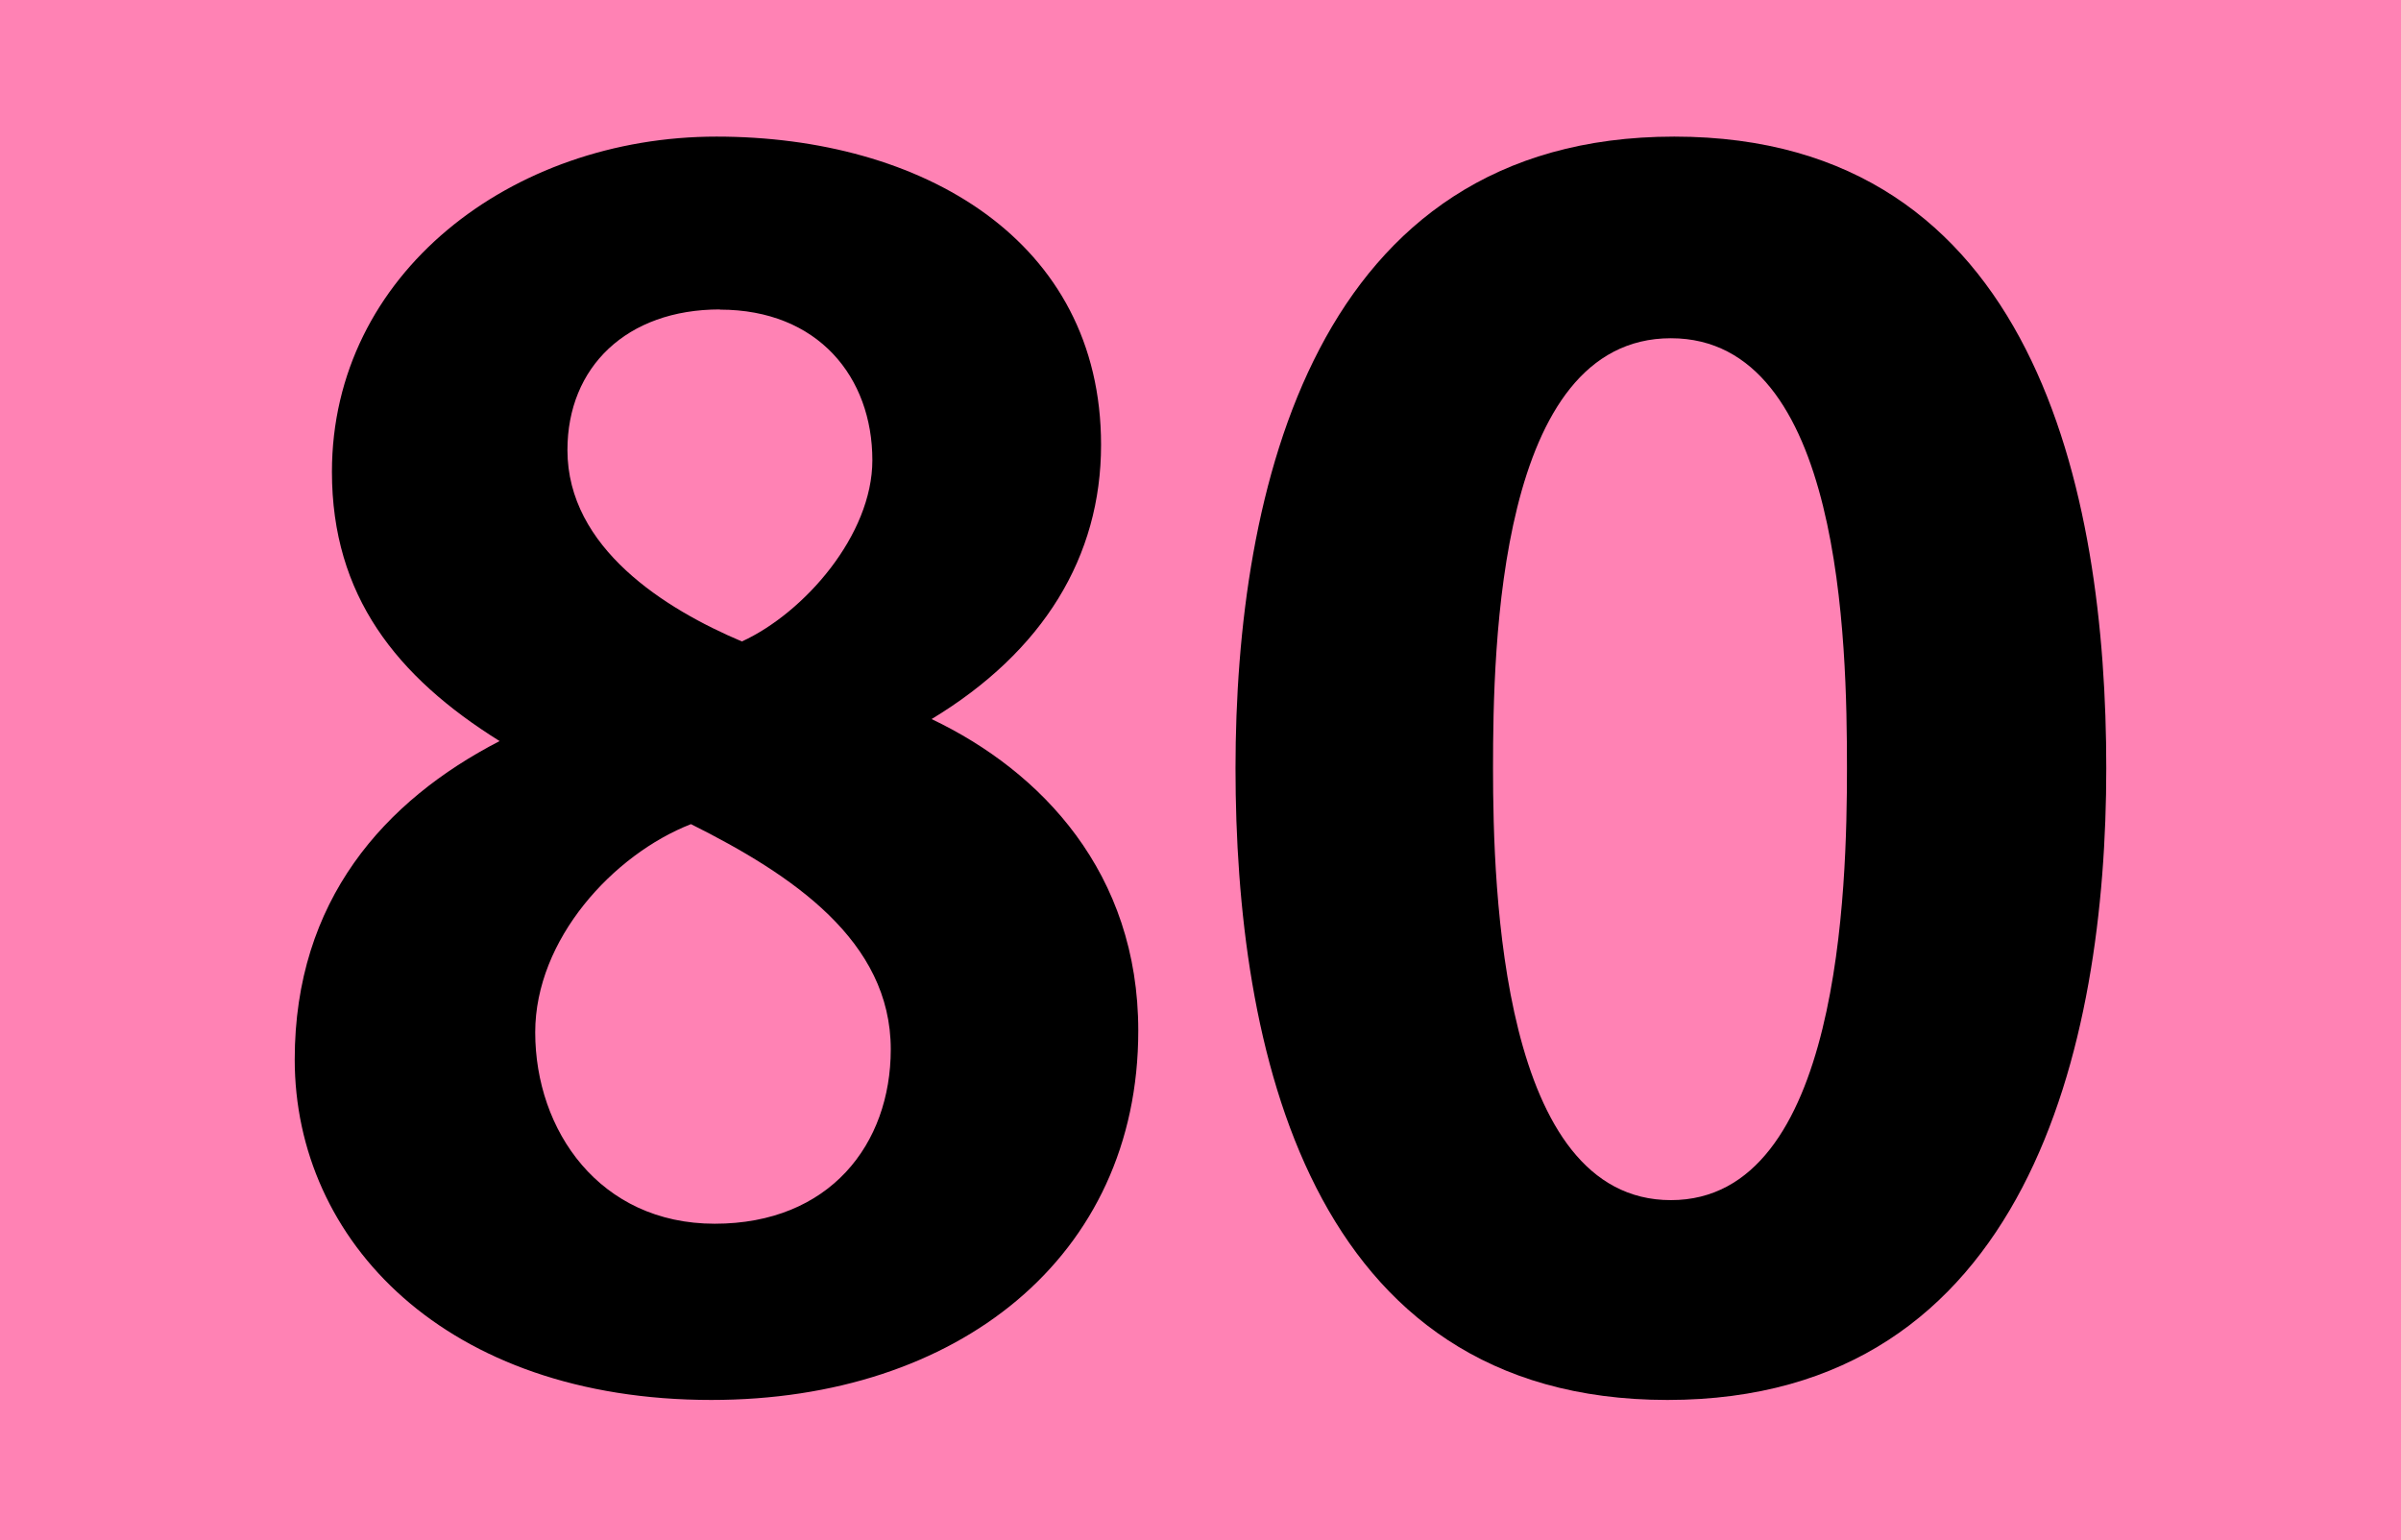
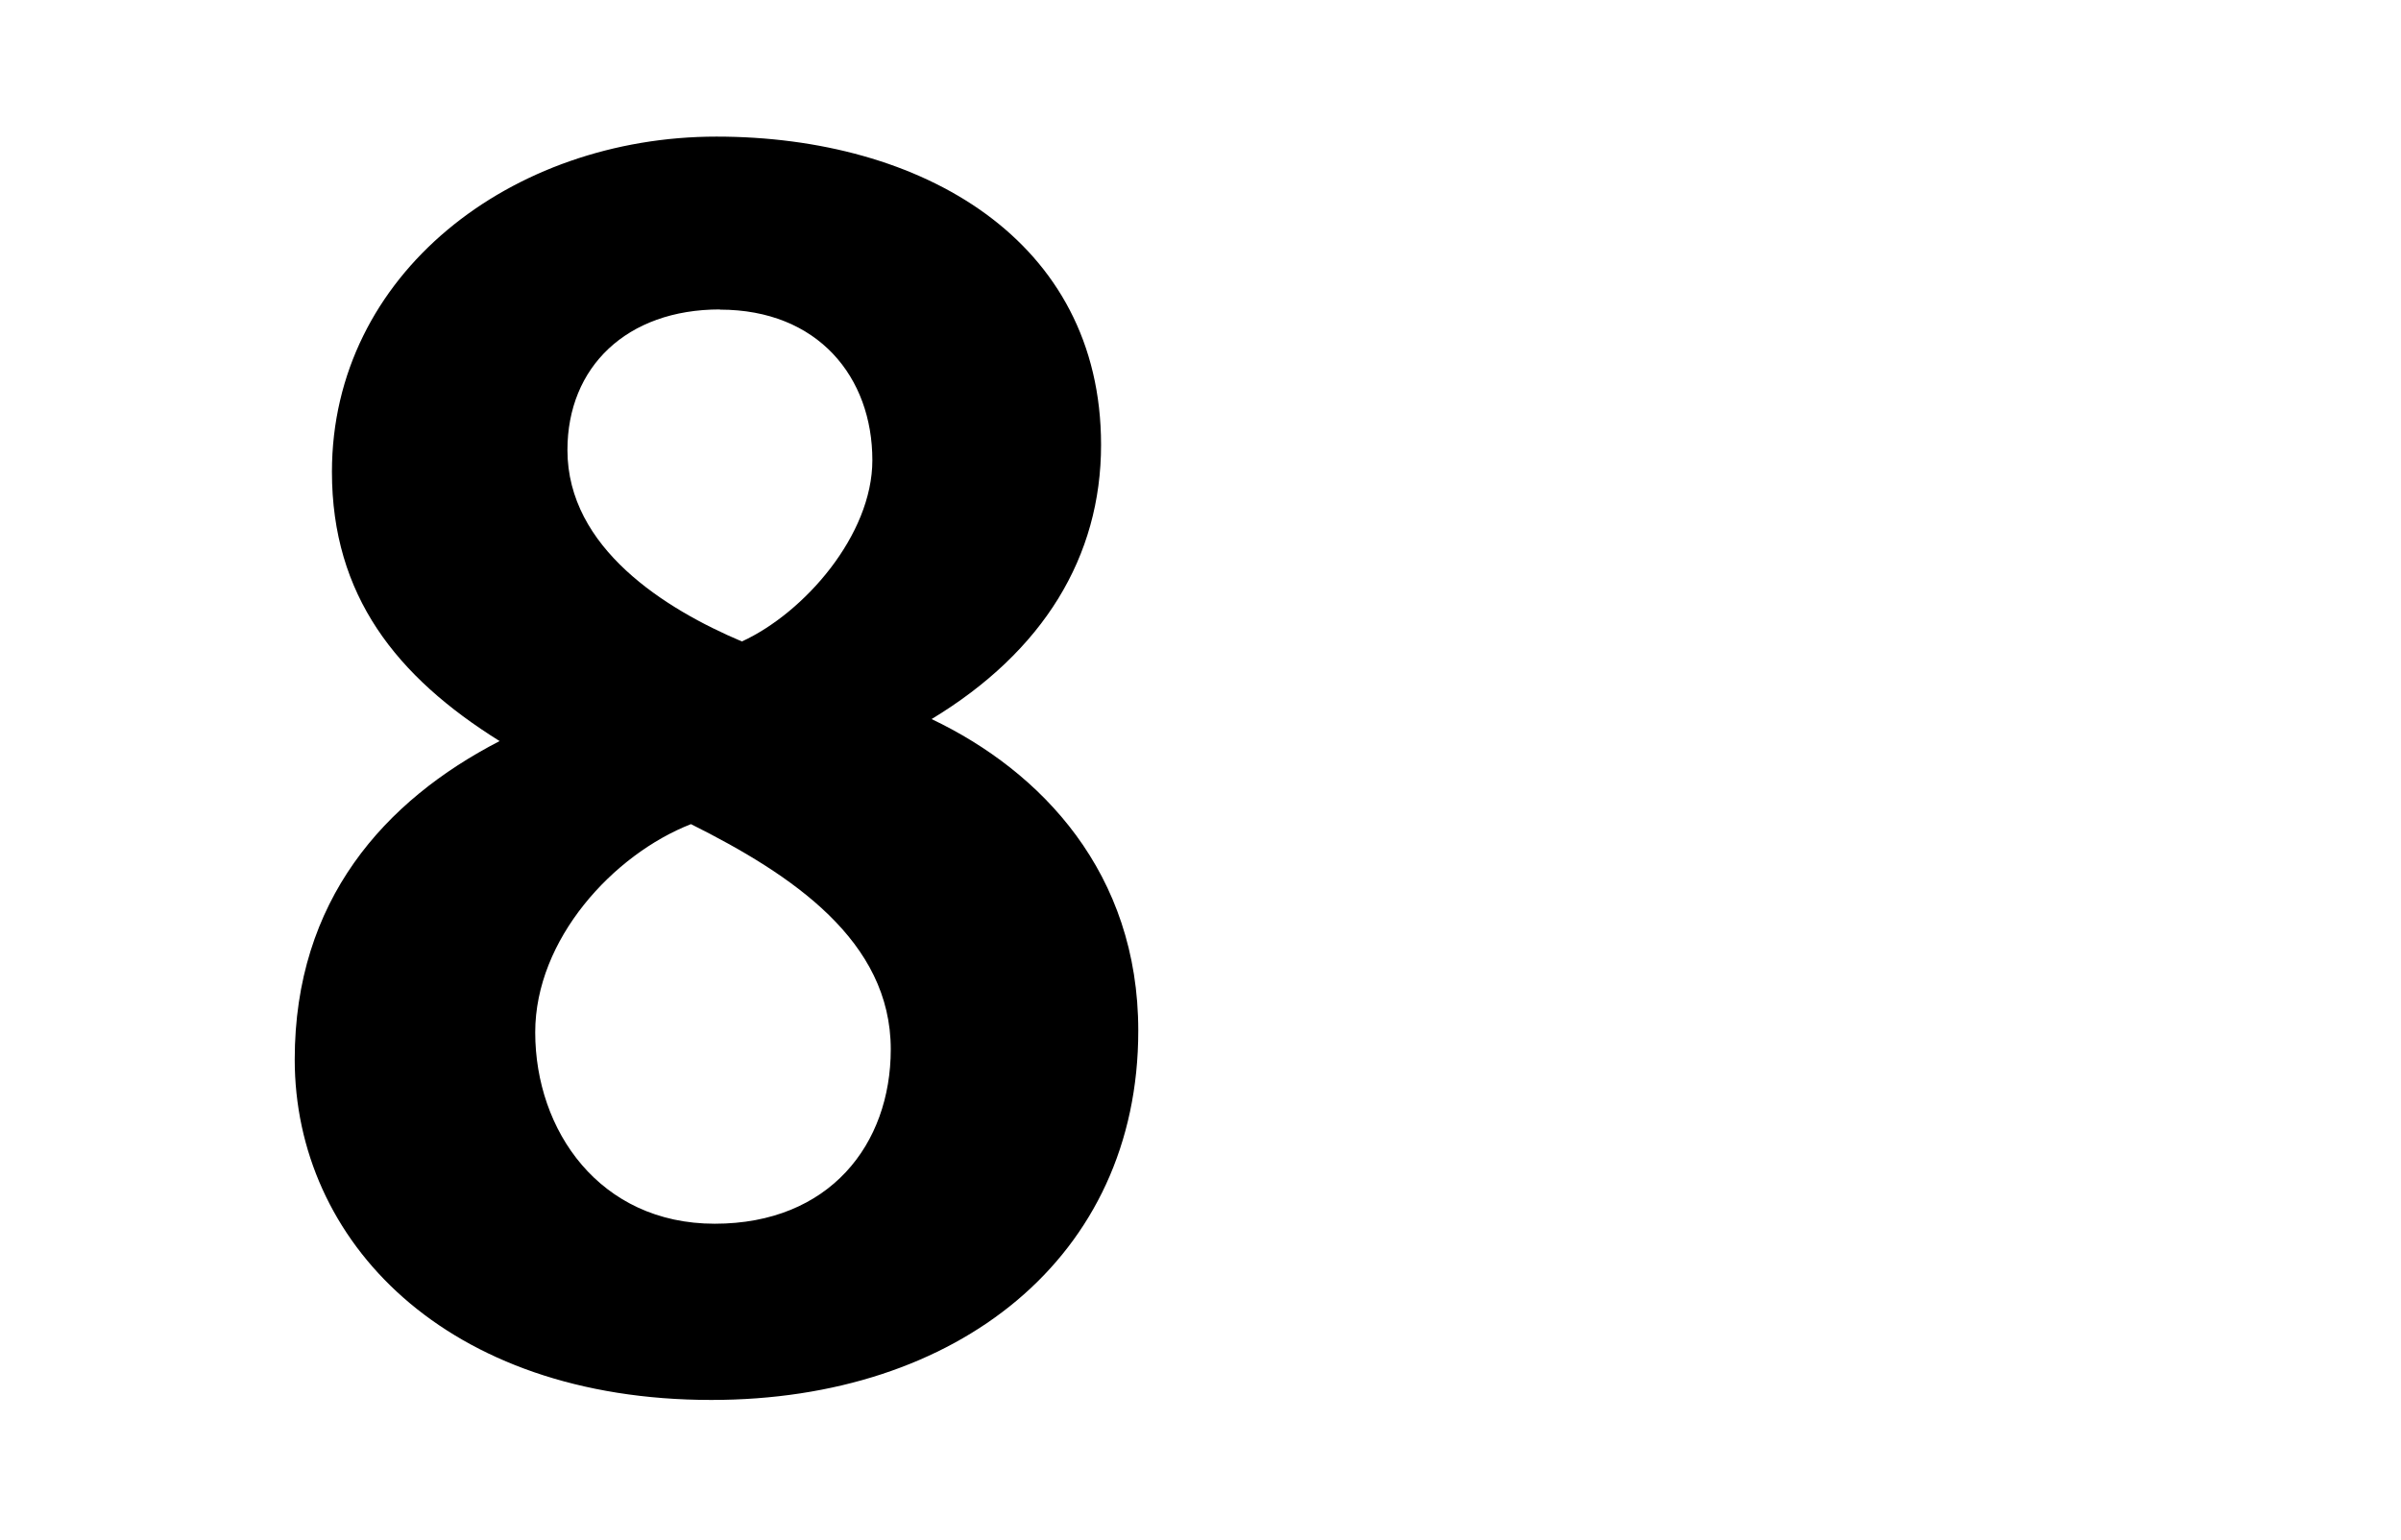
<svg xmlns="http://www.w3.org/2000/svg" id="Calque_2" viewBox="0 0 120 77">
  <defs>
    <style>
      .cls-1 {
        fill: #ff82b4;
      }
    </style>
  </defs>
  <g id="Calque_1-2" data-name="Calque_1">
    <g>
-       <rect class="cls-1" width="120" height="77" />
      <g>
        <path d="M35.56,69.99c-13.29,0-20.83-7.96-20.83-17.02,0-7.96,4.49-12.95,10.24-15.92-5.16-3.22-8.38-7.28-8.38-13.46,0-9.9,8.97-16.76,19.22-16.76s19.22,5.16,19.22,15.41c0,5.59-2.88,10.33-8.47,13.71,5.5,2.62,10.33,7.7,10.33,15.58,0,11.34-9.06,18.46-21.33,18.46ZM34.54,41.2c-3.89,1.52-7.79,5.76-7.79,10.41,0,4.91,3.22,9.57,8.97,9.57s8.8-3.98,8.8-8.72c0-5.42-4.91-8.72-9.99-11.26ZM35.98,15.47c-4.66,0-7.62,2.88-7.62,7.03,0,4.91,4.91,7.96,8.72,9.57,3.13-1.44,6.52-5.33,6.52-9.06,0-4.15-2.71-7.53-7.62-7.53Z" />
-         <path d="M83.34,69.99c-18.03,0-21.59-17.78-21.59-31.58s3.89-31.58,21.93-31.58,21.59,17.78,21.59,31.58-3.89,31.58-21.93,31.58ZM83.51,16.91c-8.63,0-8.89,15.41-8.89,21.5s.42,21.59,8.89,21.59,8.8-15.66,8.8-21.59c0-6.26-.25-21.5-8.8-21.5Z" />
      </g>
    </g>
  </g>
</svg>